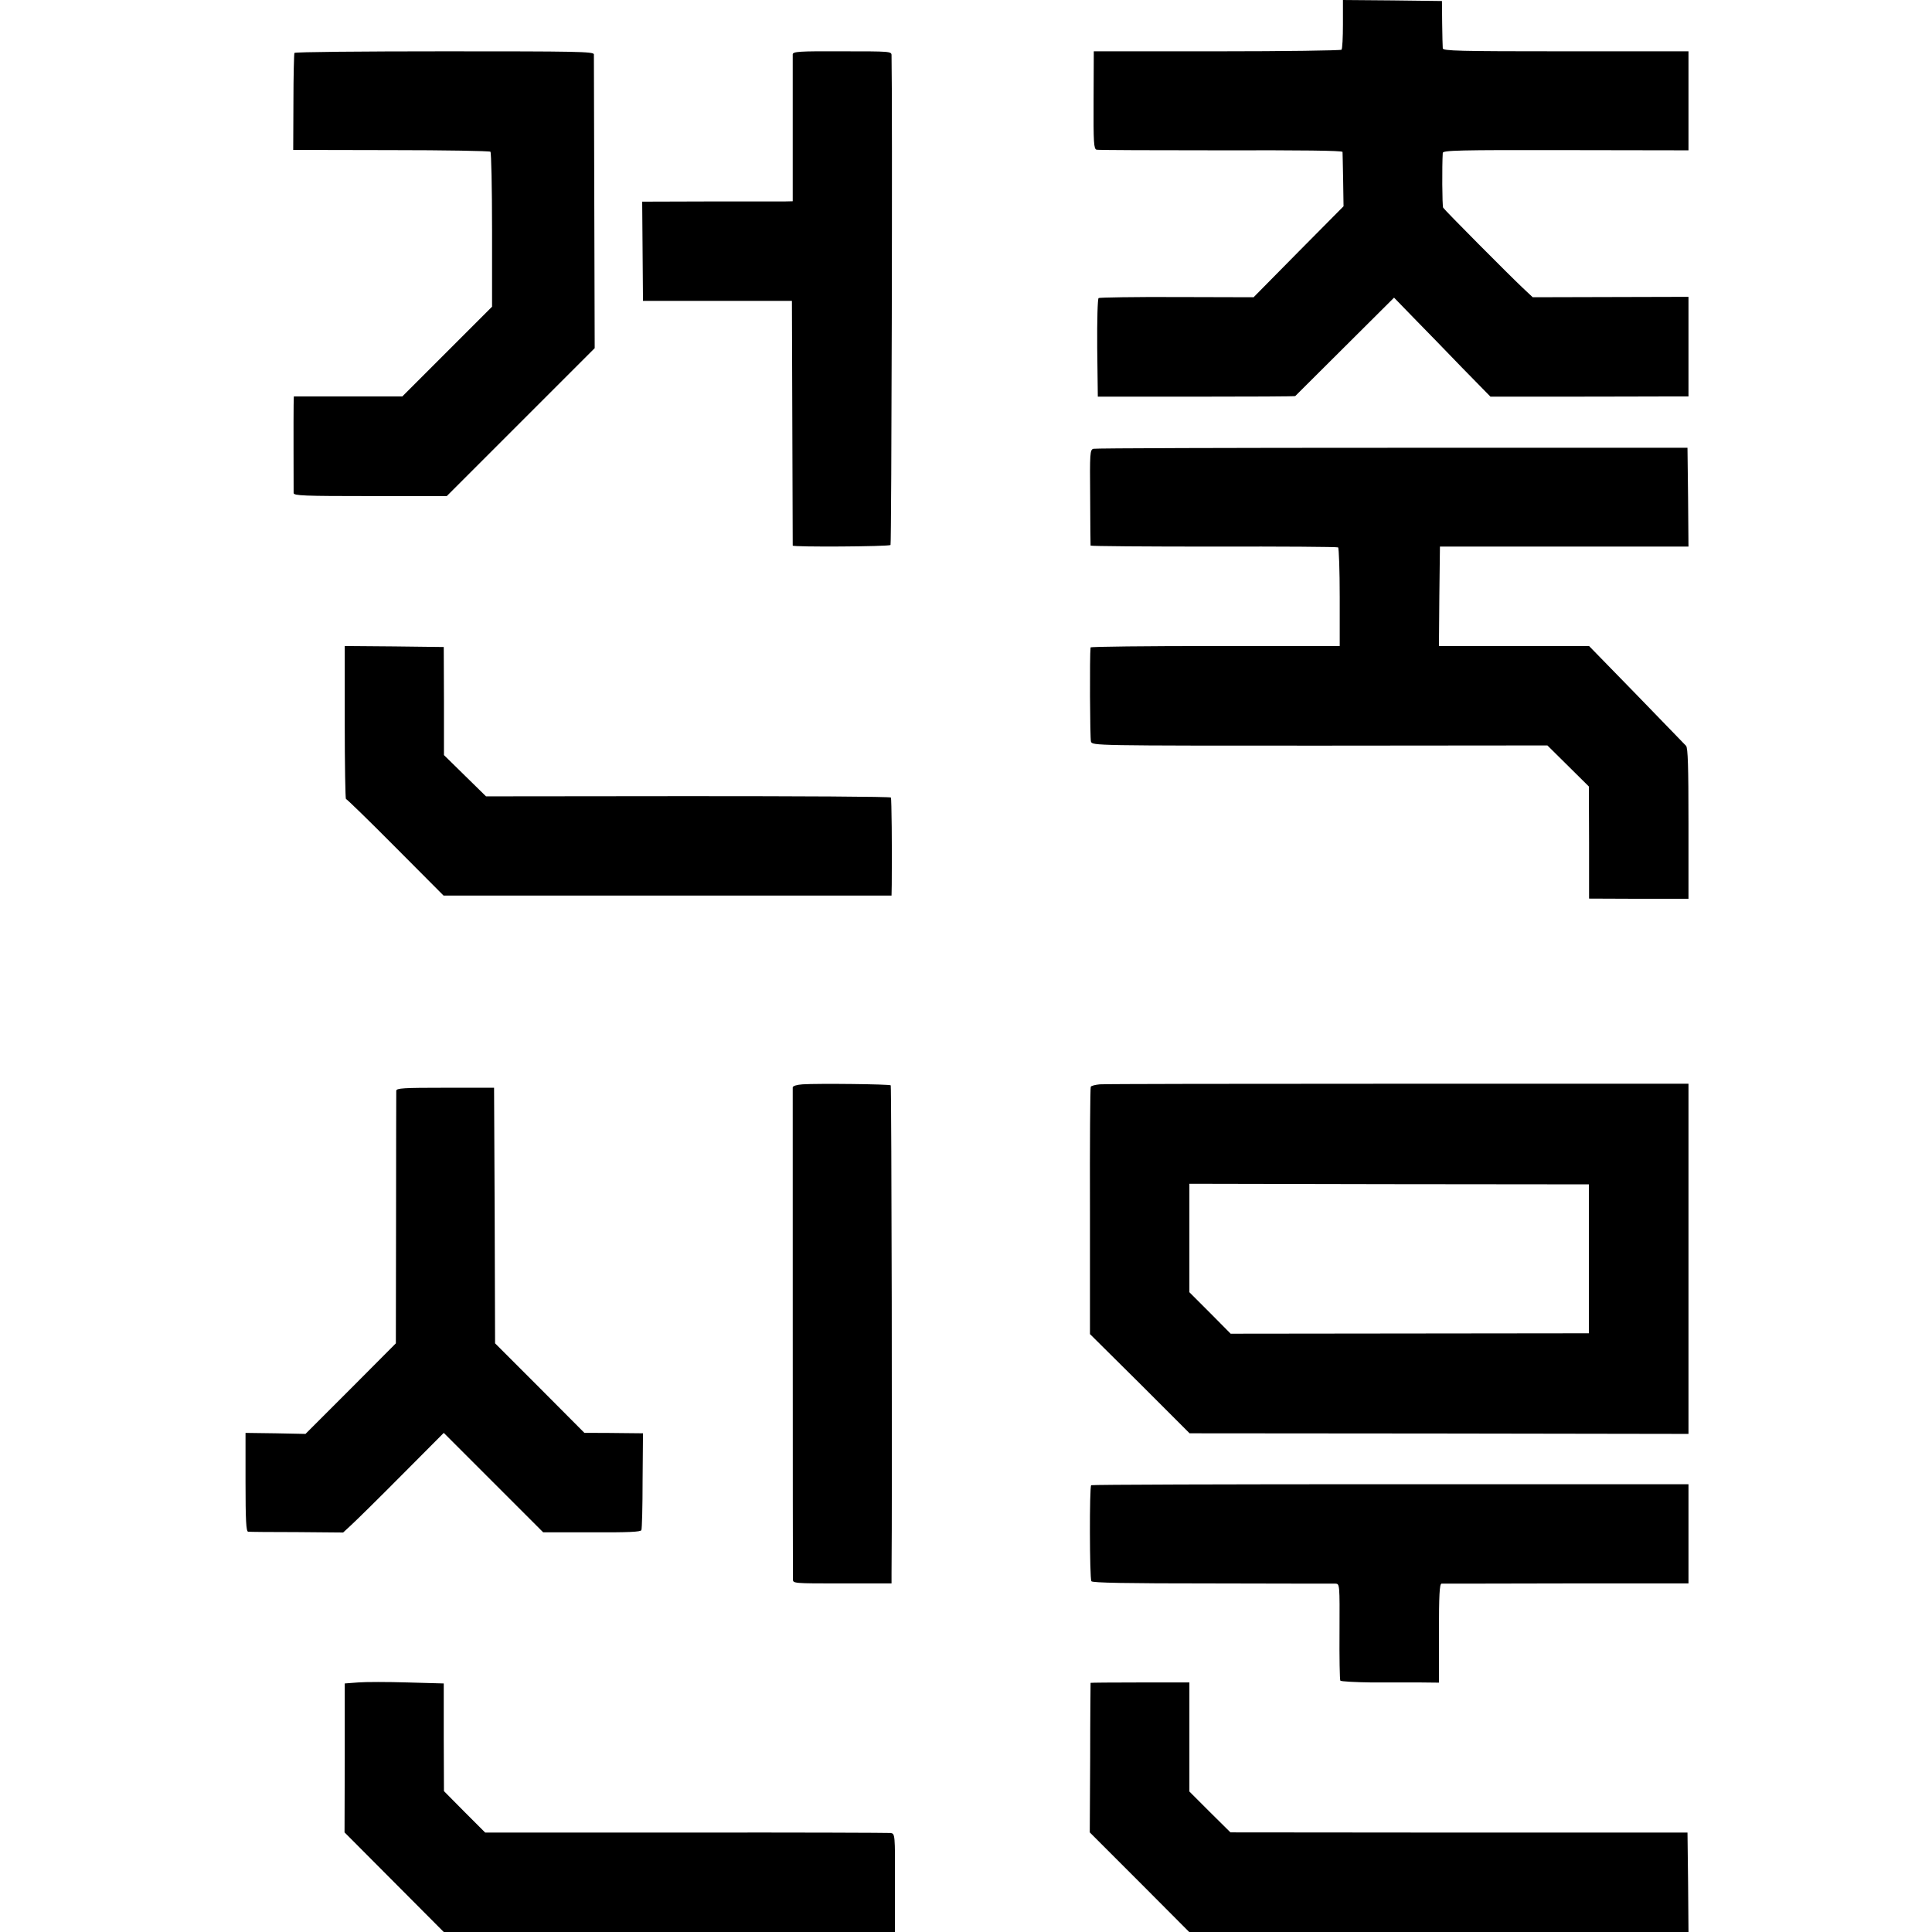
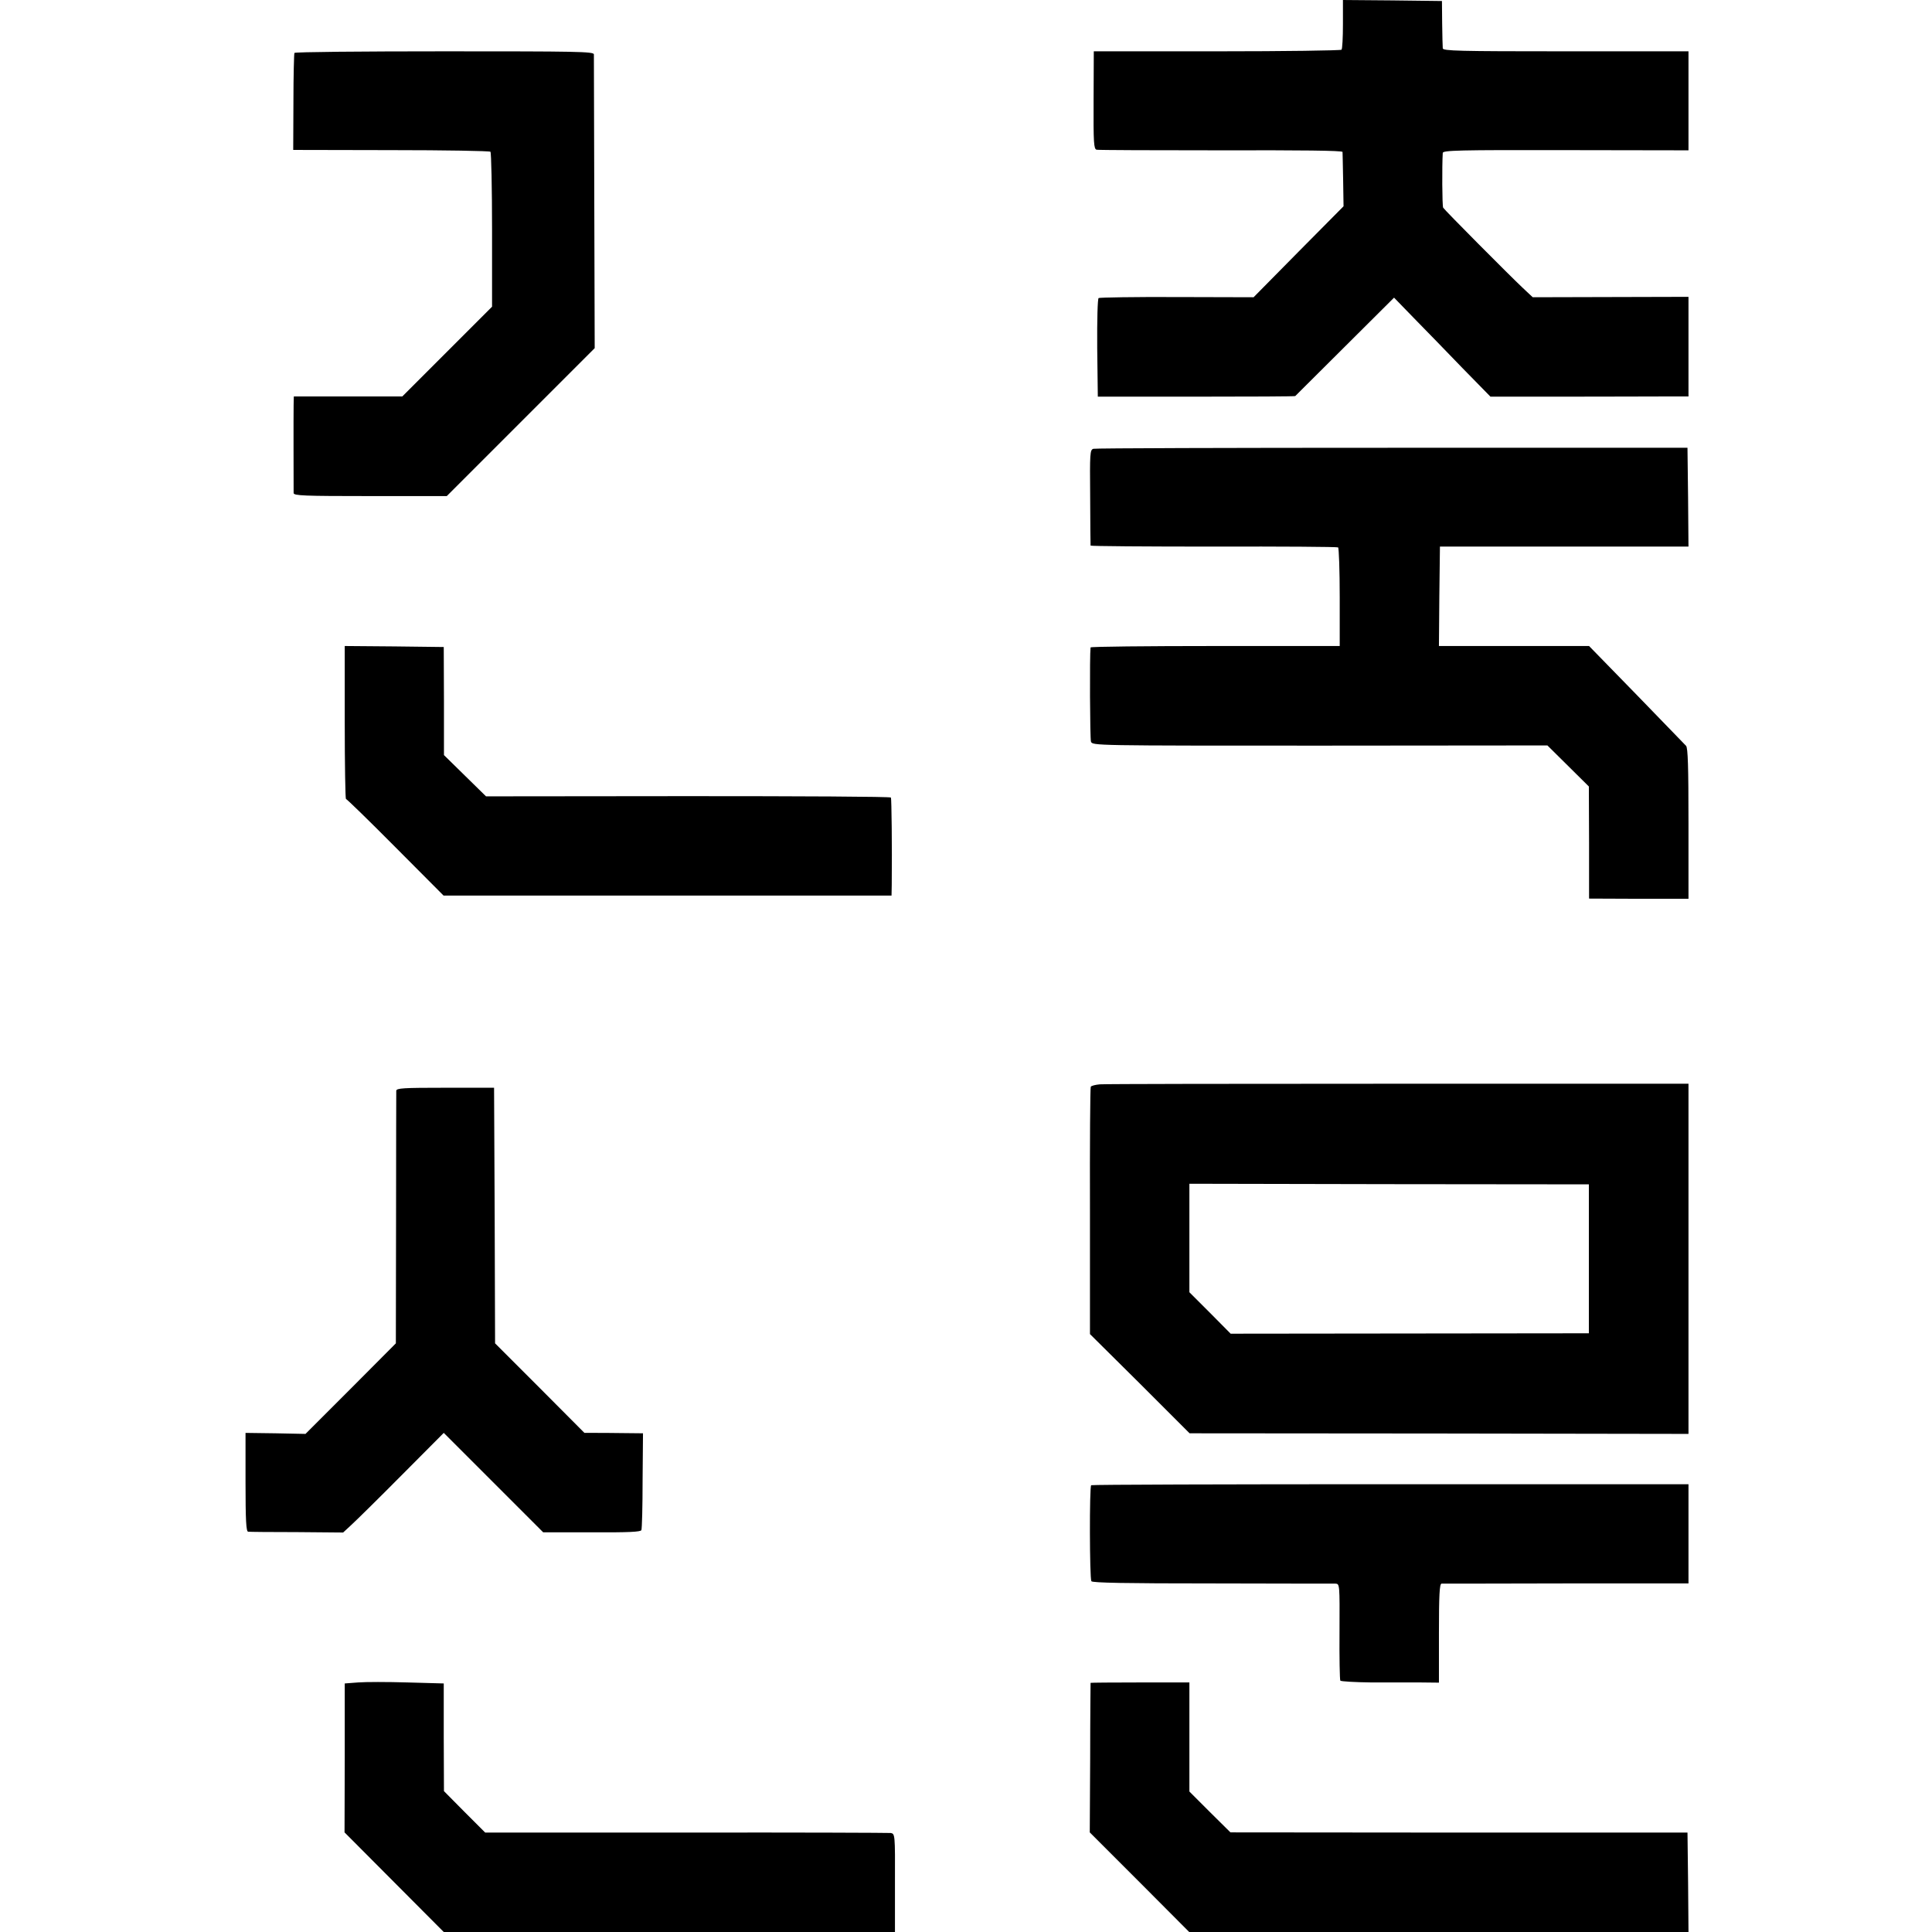
<svg xmlns="http://www.w3.org/2000/svg" version="1.0" width="960pt" height="960pt" viewBox="0 0 960 960" preserveAspectRatio="xMidYMid meet">
  <g transform="translate(0,960) scale(0.1,-0.1)" fill="#000000" stroke="none">
    <path d="M6673 9480 c0 -66 -3 -123 -7 -127 -4 -4 -283 -8 -619 -8 l-612 0 -1 -242 c-1 -215 1 -243 15 -247 9 -2 287 -3 619 -3 395 1 602 -1 603 -8 0 -5 2 -68 3 -140 l2 -130 -224 -226 -223 -226 -381 1 c-209 1 -384 -2 -389 -5 -5 -3 -8 -107 -7 -248 l3 -242 489 0 c269 0 490 1 492 3 2 2 113 112 247 246 l244 243 99 -102 c55 -56 162 -166 239 -246 l141 -144 369 0 c204 0 425 1 493 1 l122 0 0 248 0 247 -387 -1 -387 -1 -49 46 c-66 62 -388 386 -396 399 -5 8 -6 208 -2 272 1 13 75 15 611 14 l610 -1 0 246 0 246 -610 0 c-535 0 -610 2 -611 15 -1 8 -2 65 -3 125 l-1 110 -246 3 -246 2 0 -120z" />
    <path d="M1463 9337 c-2 -4 -5 -114 -5 -245 l-1 -237 487 -1 c267 0 489 -4 493 -8 4 -4 8 -179 8 -388 l0 -382 -223 -223 -223 -223 -269 0 -270 0 -1 -42 c-1 -48 0 -414 0 -438 1 -13 50 -15 381 -15 l380 0 368 368 367 367 -2 722 c-1 398 -2 730 -2 738 -1 14 -87 15 -742 15 -407 0 -743 -3 -746 -8z" />
-     <path d="M3939 9330 c0 -8 0 -176 0 -372 l0 -358 -42 -1 c-23 0 -191 0 -374 0 l-332 -1 2 -246 2 -247 370 0 370 0 2 -605 c1 -333 2 -608 2 -611 1 -8 478 -5 486 3 5 4 10 2204 5 2433 0 20 -6 20 -245 20 -213 1 -245 -1 -246 -15z" />
    <path d="M5433 7370 c-17 -5 -18 -21 -16 -240 0 -129 2 -238 2 -241 1 -3 276 -5 612 -5 336 1 614 -1 618 -4 4 -3 8 -114 8 -247 l0 -243 -619 0 c-340 0 -618 -3 -619 -7 -5 -38 -3 -453 2 -468 7 -20 15 -20 1137 -20 l1131 1 103 -102 103 -102 1 -279 0 -278 247 -1 247 0 0 374 c0 285 -3 376 -12 386 -7 7 -118 122 -247 255 l-235 241 -373 0 -373 0 2 247 3 247 618 0 617 0 -2 245 -3 246 -1467 0 c-807 0 -1475 -2 -1485 -5z" />
    <path d="M1713 6010 c0 -209 3 -380 6 -380 4 0 115 -108 246 -240 l239 -240 1113 0 1113 0 1 53 c2 195 -1 428 -4 434 -3 5 -457 7 -1009 7 l-1003 -1 -104 102 -105 103 0 269 -1 268 -246 3 -246 2 0 -380z" />
-     <path d="M3988 4212 c-29 -2 -48 -8 -49 -15 0 -15 0 -2415 1 -2444 0 -21 1 -21 245 -21 l245 0 0 52 c4 374 0 2419 -4 2423 -5 6 -363 10 -438 5z" />
    <path d="M5465 4212 c-22 -2 -42 -7 -45 -12 -3 -4 -5 -283 -4 -618 l0 -611 248 -246 247 -247 1239 -1 1240 -2 0 870 0 870 -1443 0 c-793 0 -1460 -1 -1482 -3z m2430 -867 l0 -370 -890 -1 -890 -1 -102 103 -103 103 0 269 0 270 993 -2 992 -1 0 -370z" />
    <path d="M1969 4180 c0 -8 -1 -294 -1 -635 l-1 -620 -224 -225 -225 -225 -149 3 -149 2 0 -245 c0 -189 3 -245 13 -246 6 -1 116 -2 242 -2 l230 -2 40 37 c22 20 135 131 250 247 l210 211 247 -247 247 -247 242 0 c182 -1 243 2 246 11 3 7 6 118 6 247 l2 234 -100 1 c-55 1 -120 1 -145 1 l-46 0 -222 223 -222 222 -2 635 -3 635 -242 0 c-210 0 -243 -2 -244 -15z" />
    <path d="M5422 2220 c-9 -7 -8 -462 1 -477 5 -8 171 -11 599 -11 326 -1 602 -1 614 -1 21 -1 21 -4 20 -237 -1 -130 1 -240 4 -245 3 -4 73 -8 155 -9 83 0 192 0 243 0 l92 -1 0 246 c0 189 3 245 13 246 6 0 285 0 620 1 l607 0 0 247 0 246 -1481 0 c-814 0 -1484 -2 -1487 -5z" />
    <path d="M1779 1240 l-66 -5 0 -370 -1 -370 246 -247 247 -248 1121 0 1121 0 0 244 c1 242 0 244 -21 248 -11 1 -470 3 -1018 2 l-997 0 -103 103 -102 103 -1 267 0 268 -180 5 c-99 3 -210 3 -246 0z" />
    <path d="M5419 1238 c0 -2 -2 -169 -2 -373 l-2 -370 247 -247 247 -248 1241 0 1240 0 -2 247 -3 247 -1135 0 -1136 1 -102 101 -102 102 0 271 0 271 -245 0 c-135 0 -245 -1 -246 -2z" />
  </g>
</svg>